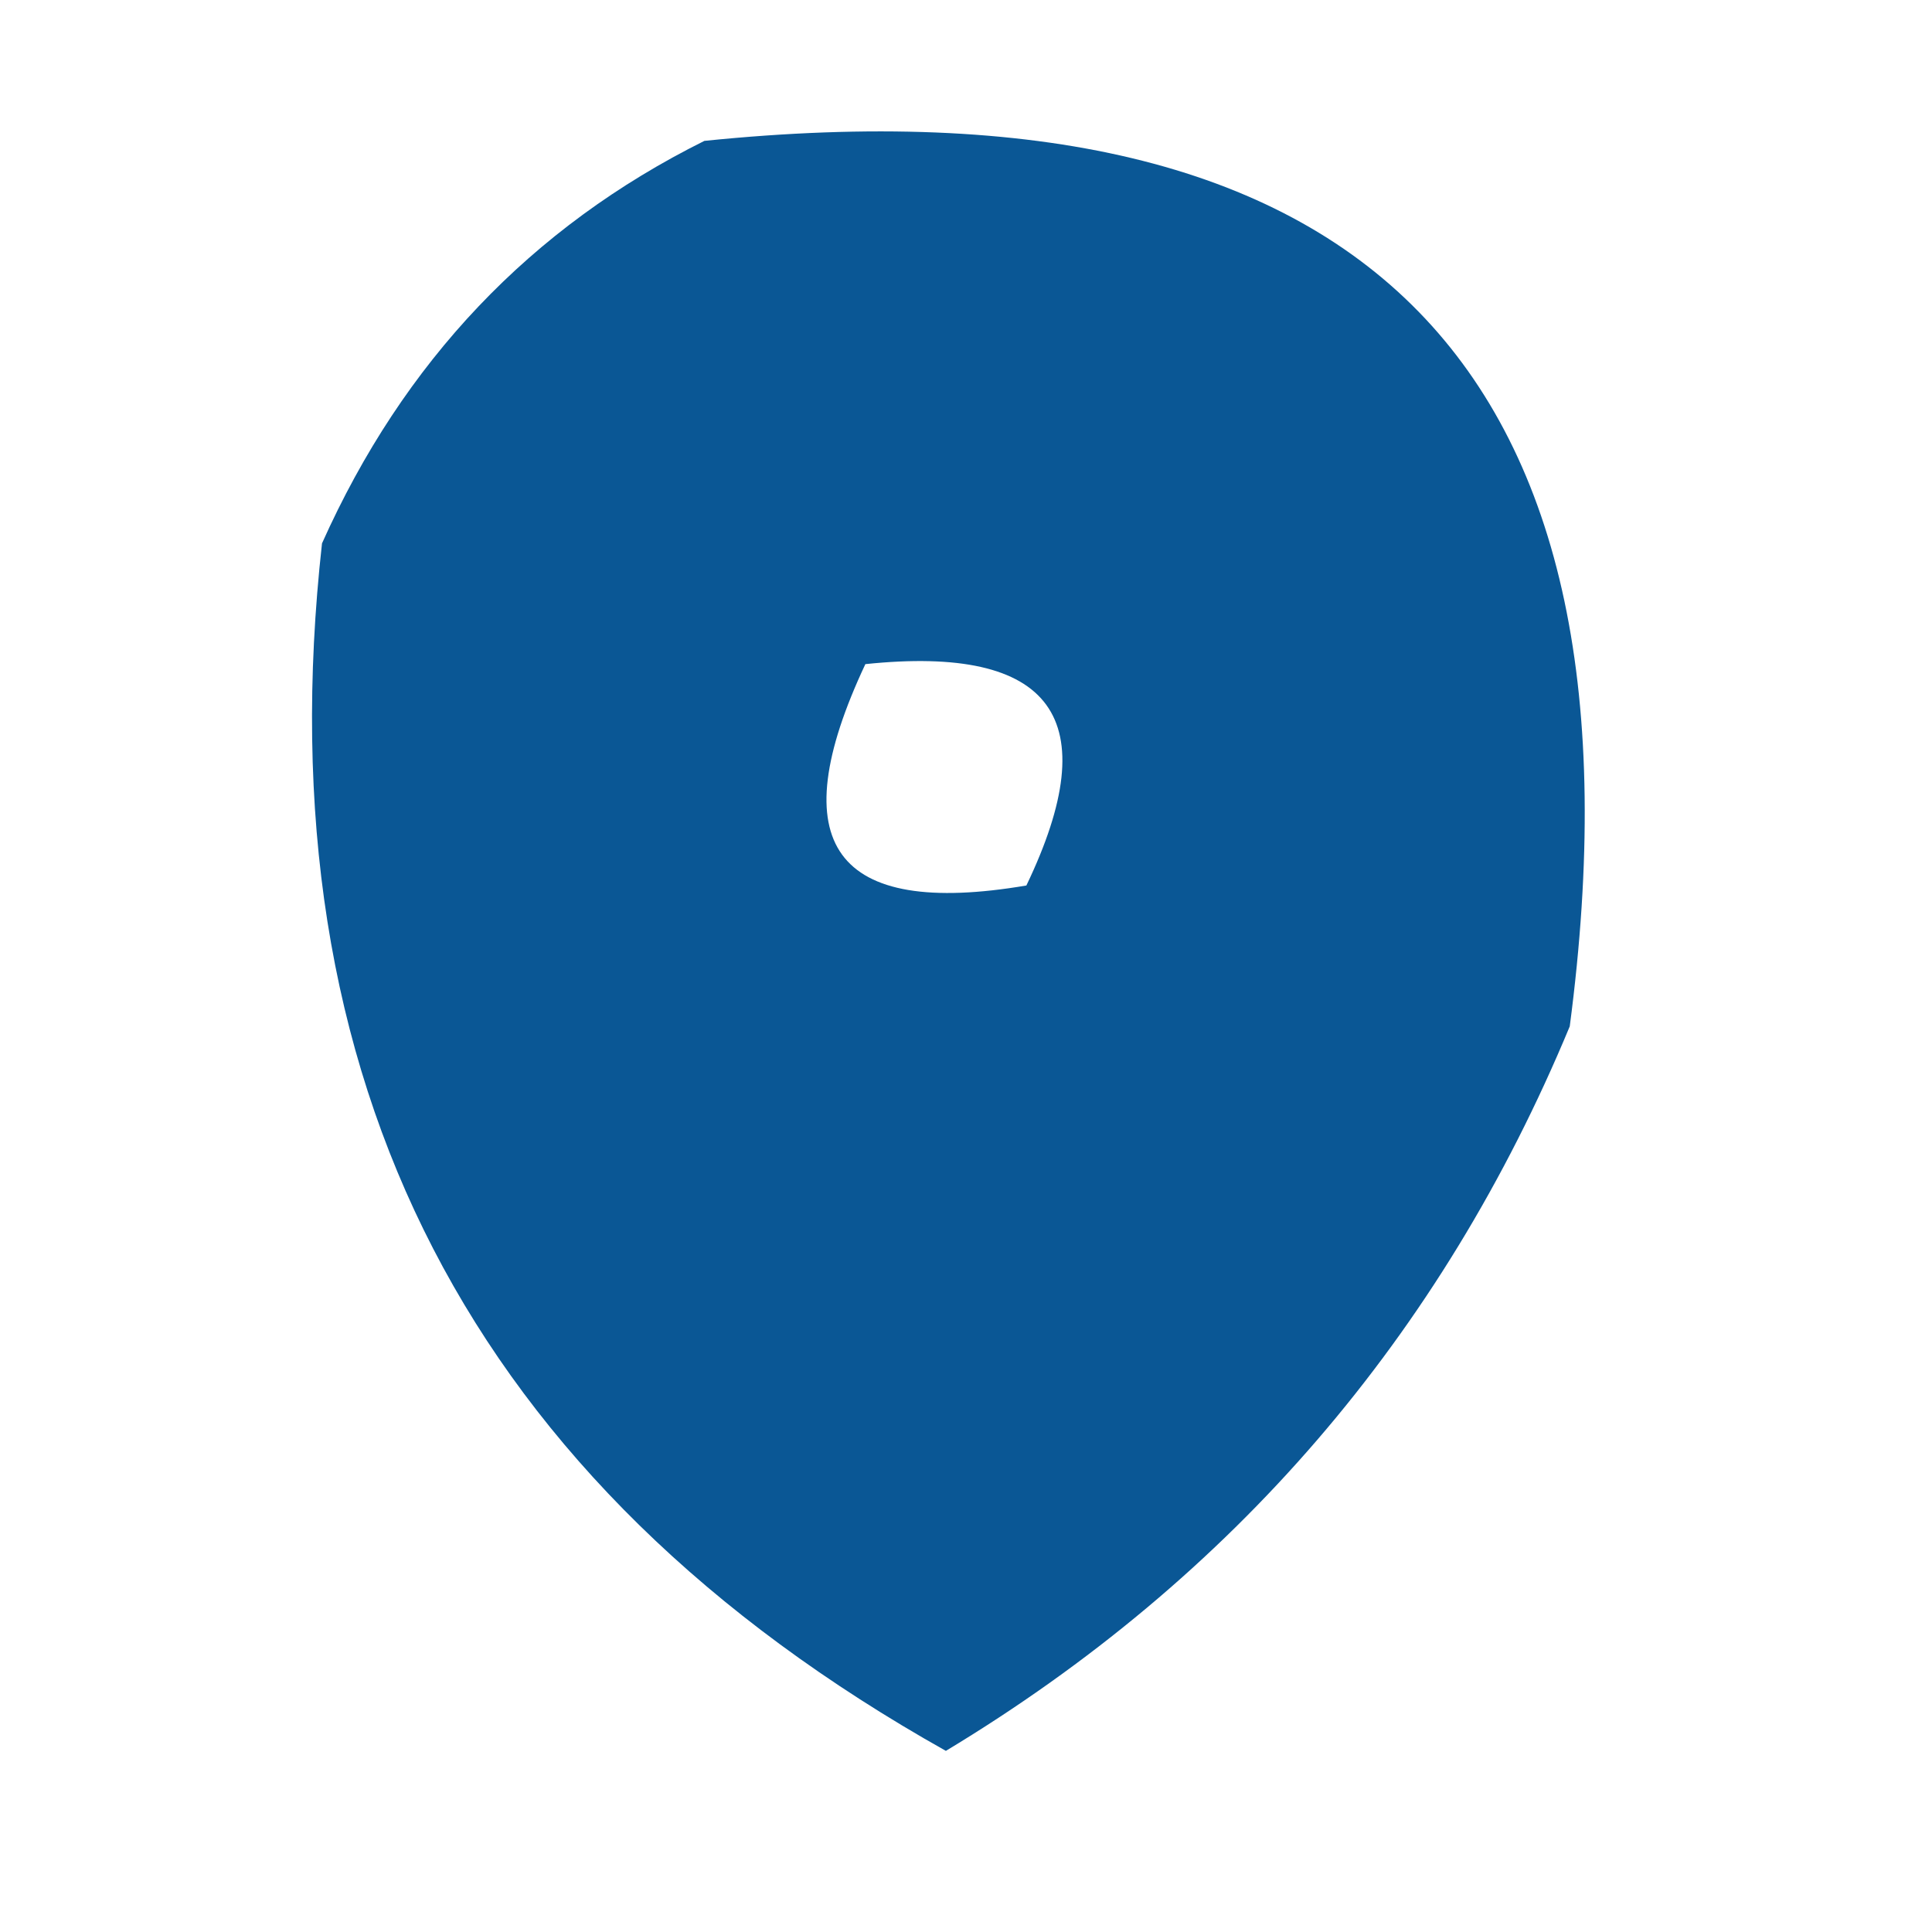
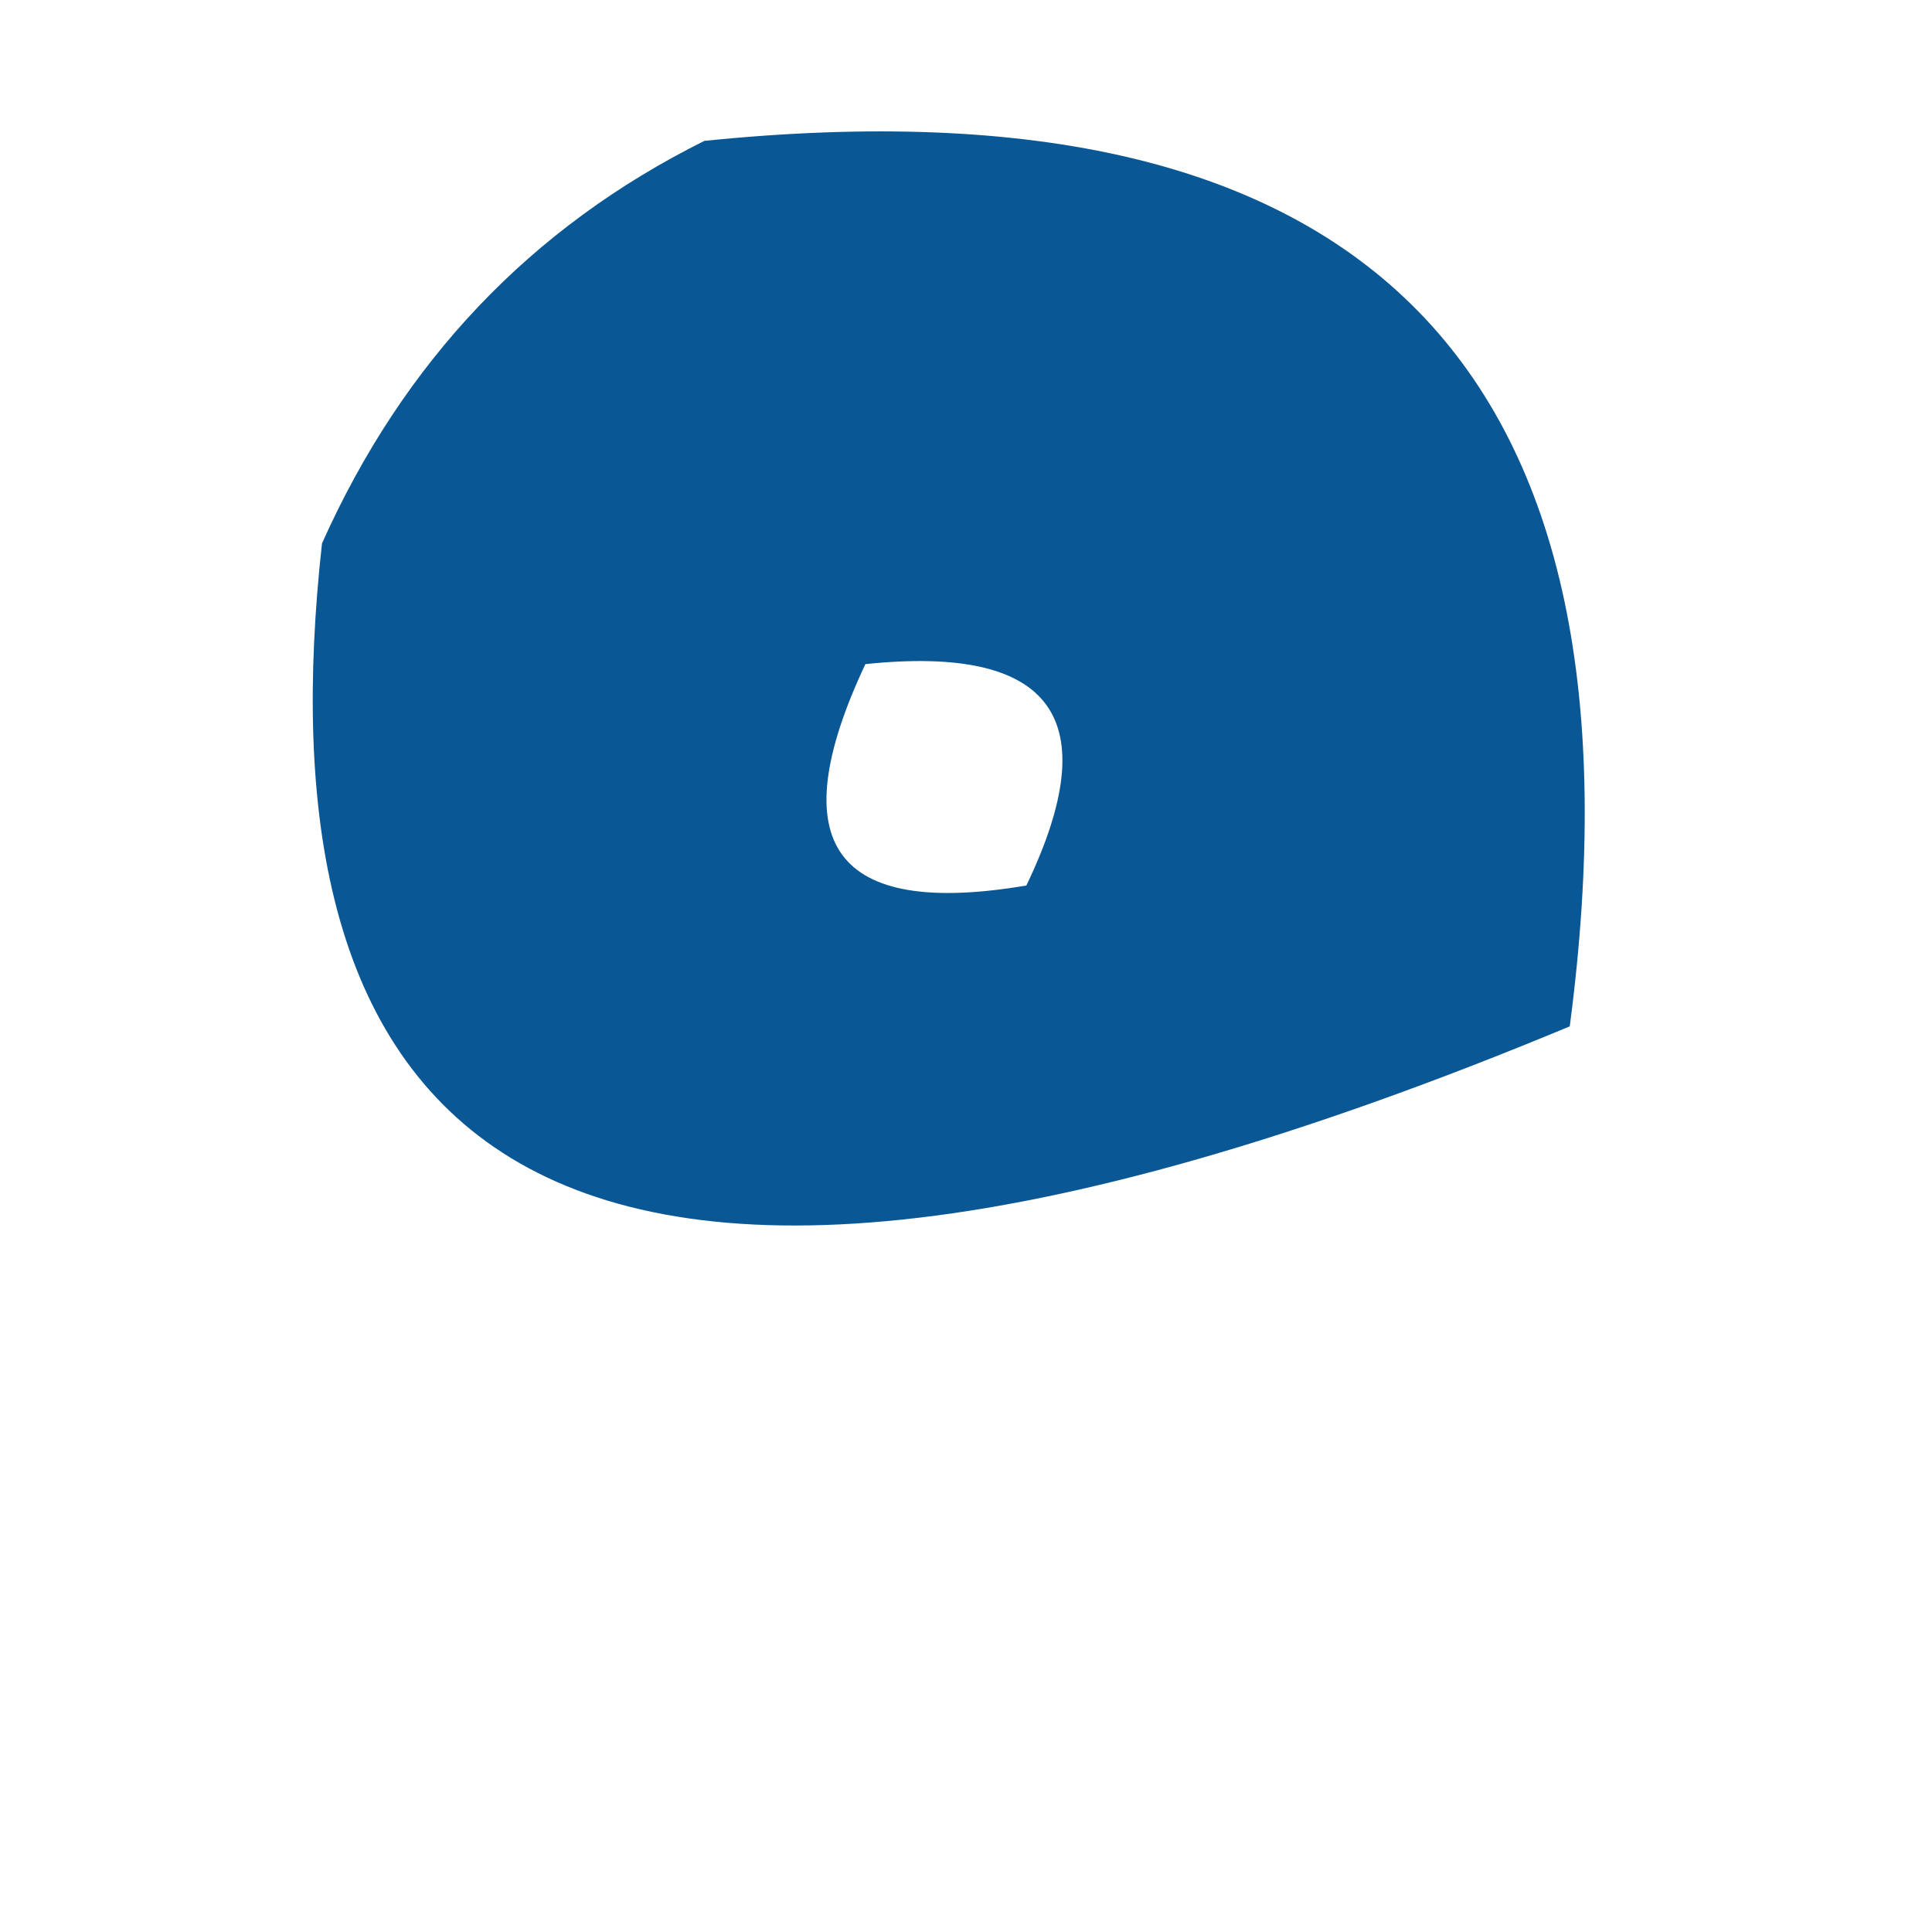
<svg xmlns="http://www.w3.org/2000/svg" version="1.1" width="48px" height="48px" style="shape-rendering:geometricPrecision; text-rendering:geometricPrecision; image-rendering:optimizeQuality; fill-rule:evenodd; clip-rule:evenodd">
  <g>
-     <path style="opacity:0.958" fill="#005191" d="M 17.5,3.5 C 33.985,1.817 41.151,9.151 39,25.5C 35.803,33.197 30.636,39.197 23.5,43.5C 11.684,36.866 6.517,26.866 8,13.5C 10.022,8.98 13.189,5.647 17.5,3.5 Z M 21.5,16.5 C 26.159,16.015 27.492,17.848 25.5,22C 20.728,22.81 19.395,20.977 21.5,16.5 Z" />
+     <path style="opacity:0.958" fill="#005191" d="M 17.5,3.5 C 33.985,1.817 41.151,9.151 39,25.5C 11.684,36.866 6.517,26.866 8,13.5C 10.022,8.98 13.189,5.647 17.5,3.5 Z M 21.5,16.5 C 26.159,16.015 27.492,17.848 25.5,22C 20.728,22.81 19.395,20.977 21.5,16.5 Z" />
  </g>
</svg>